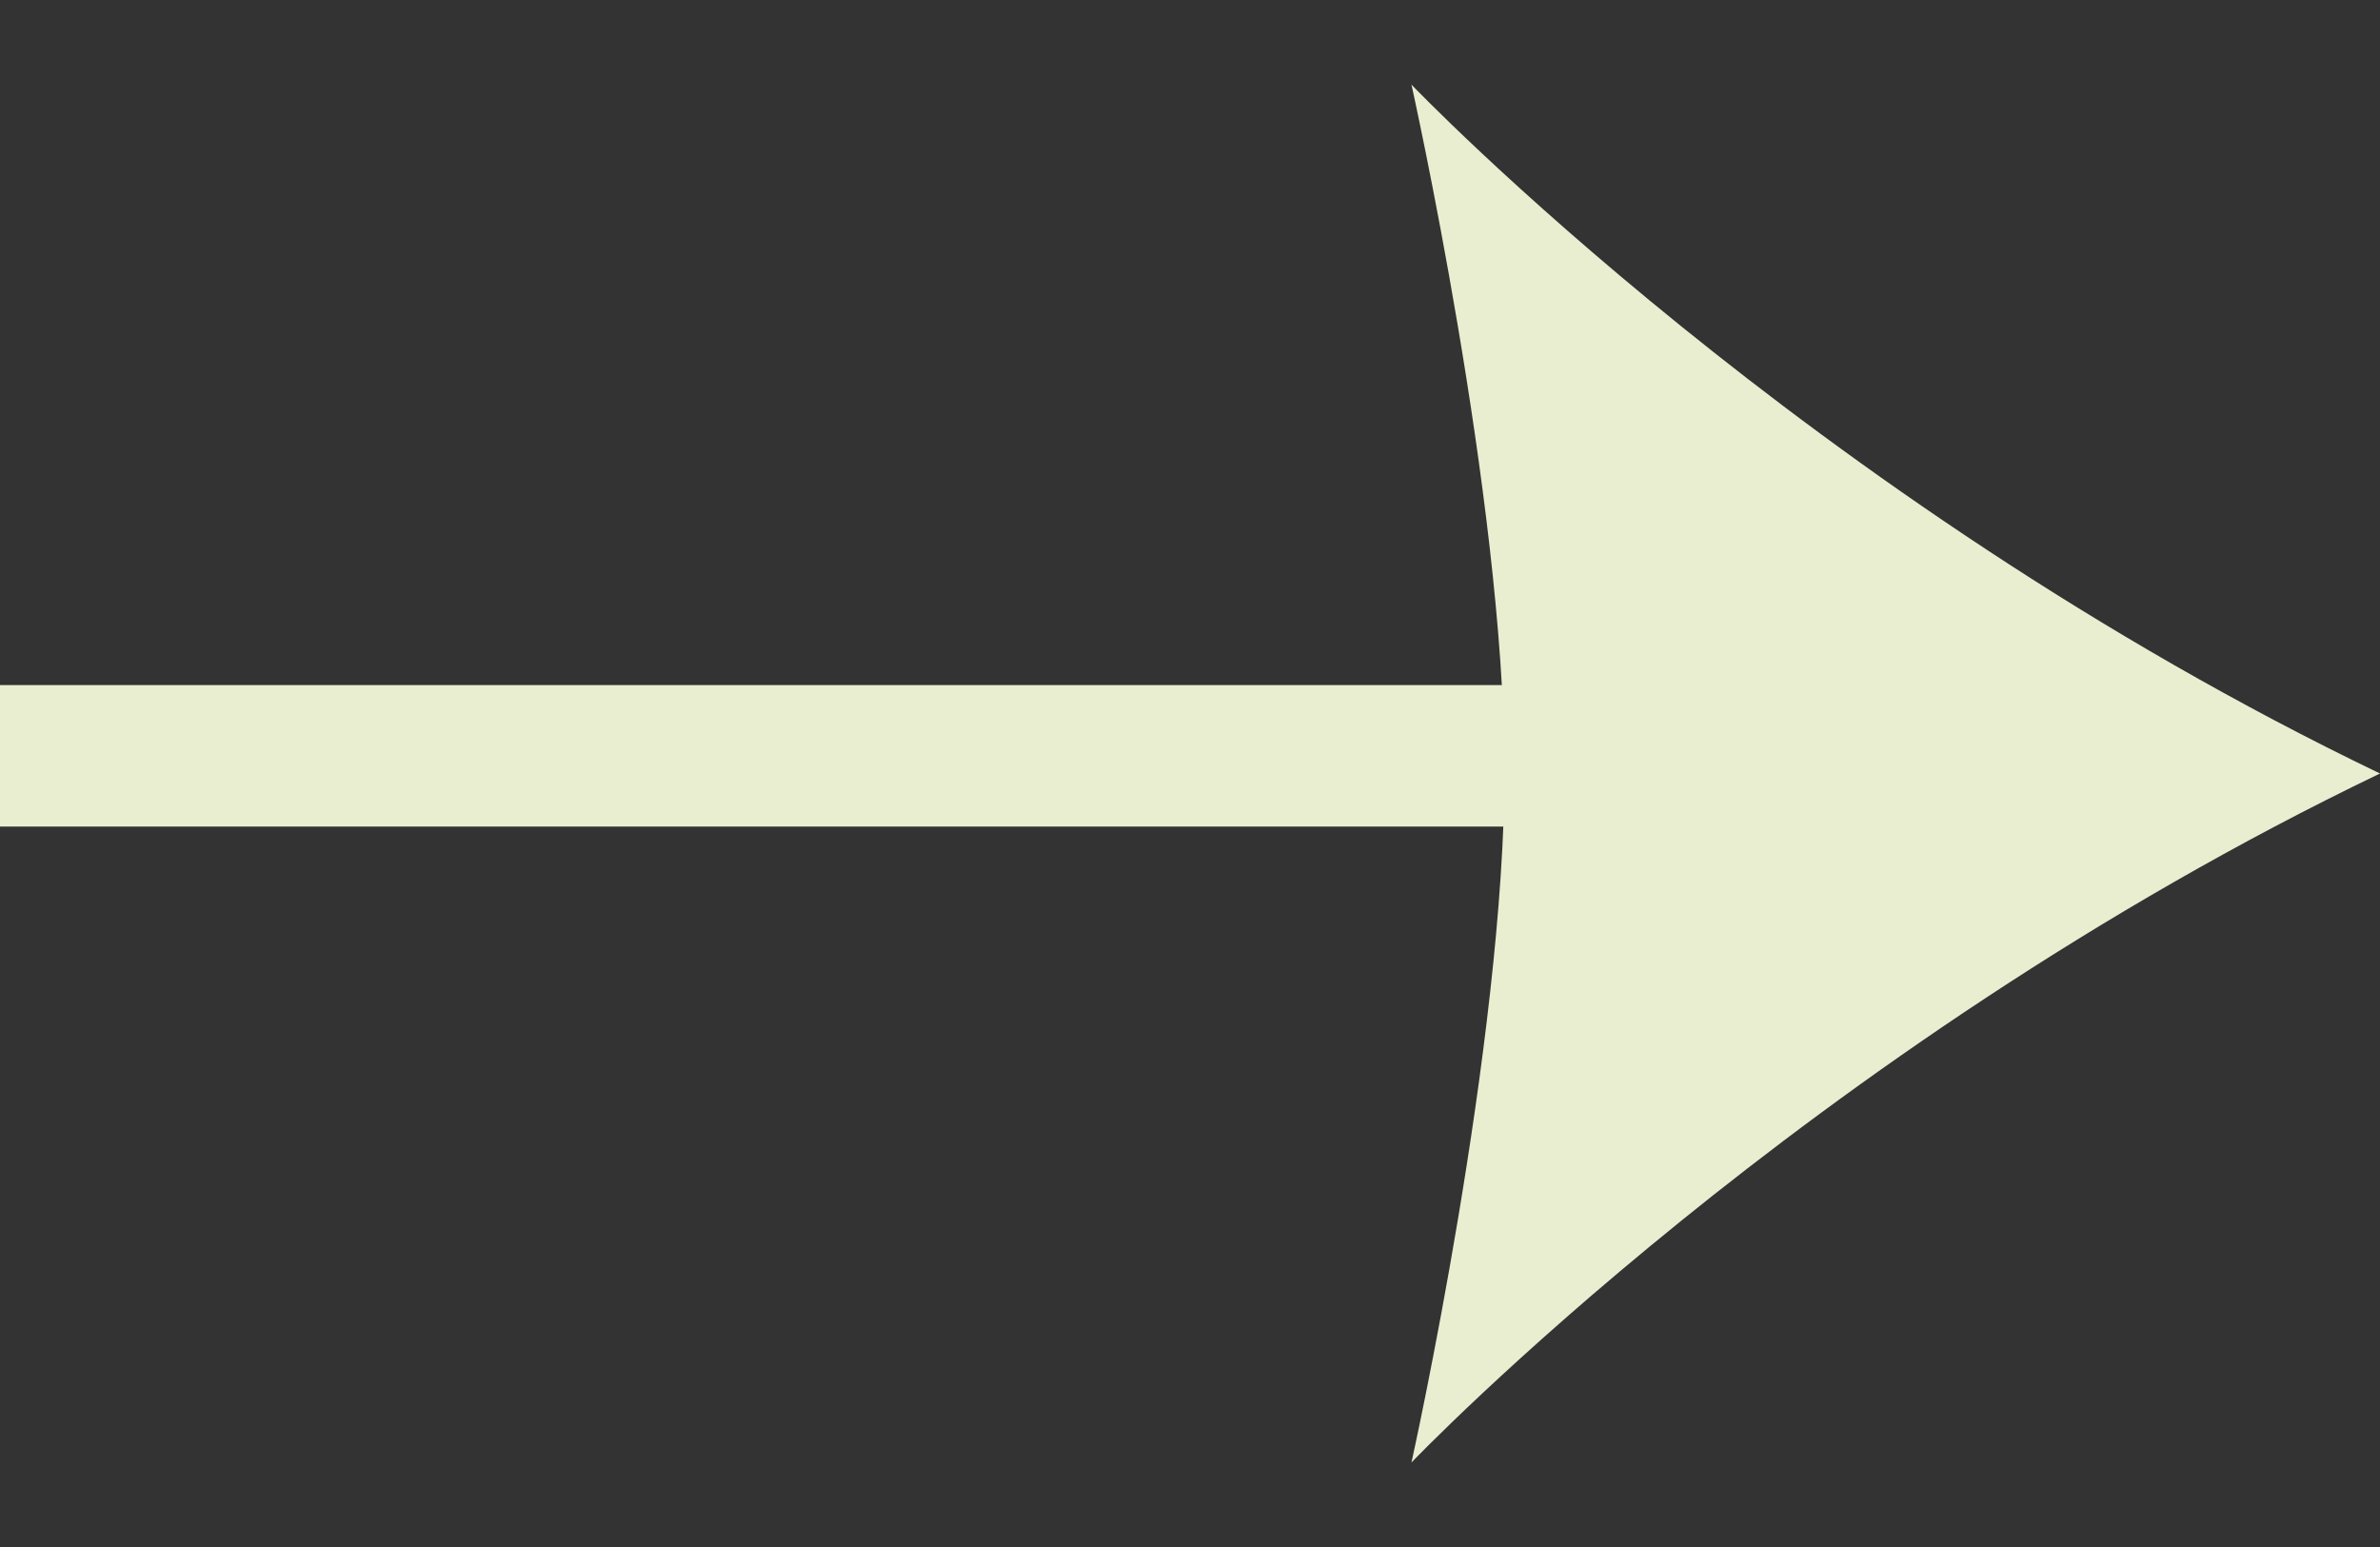
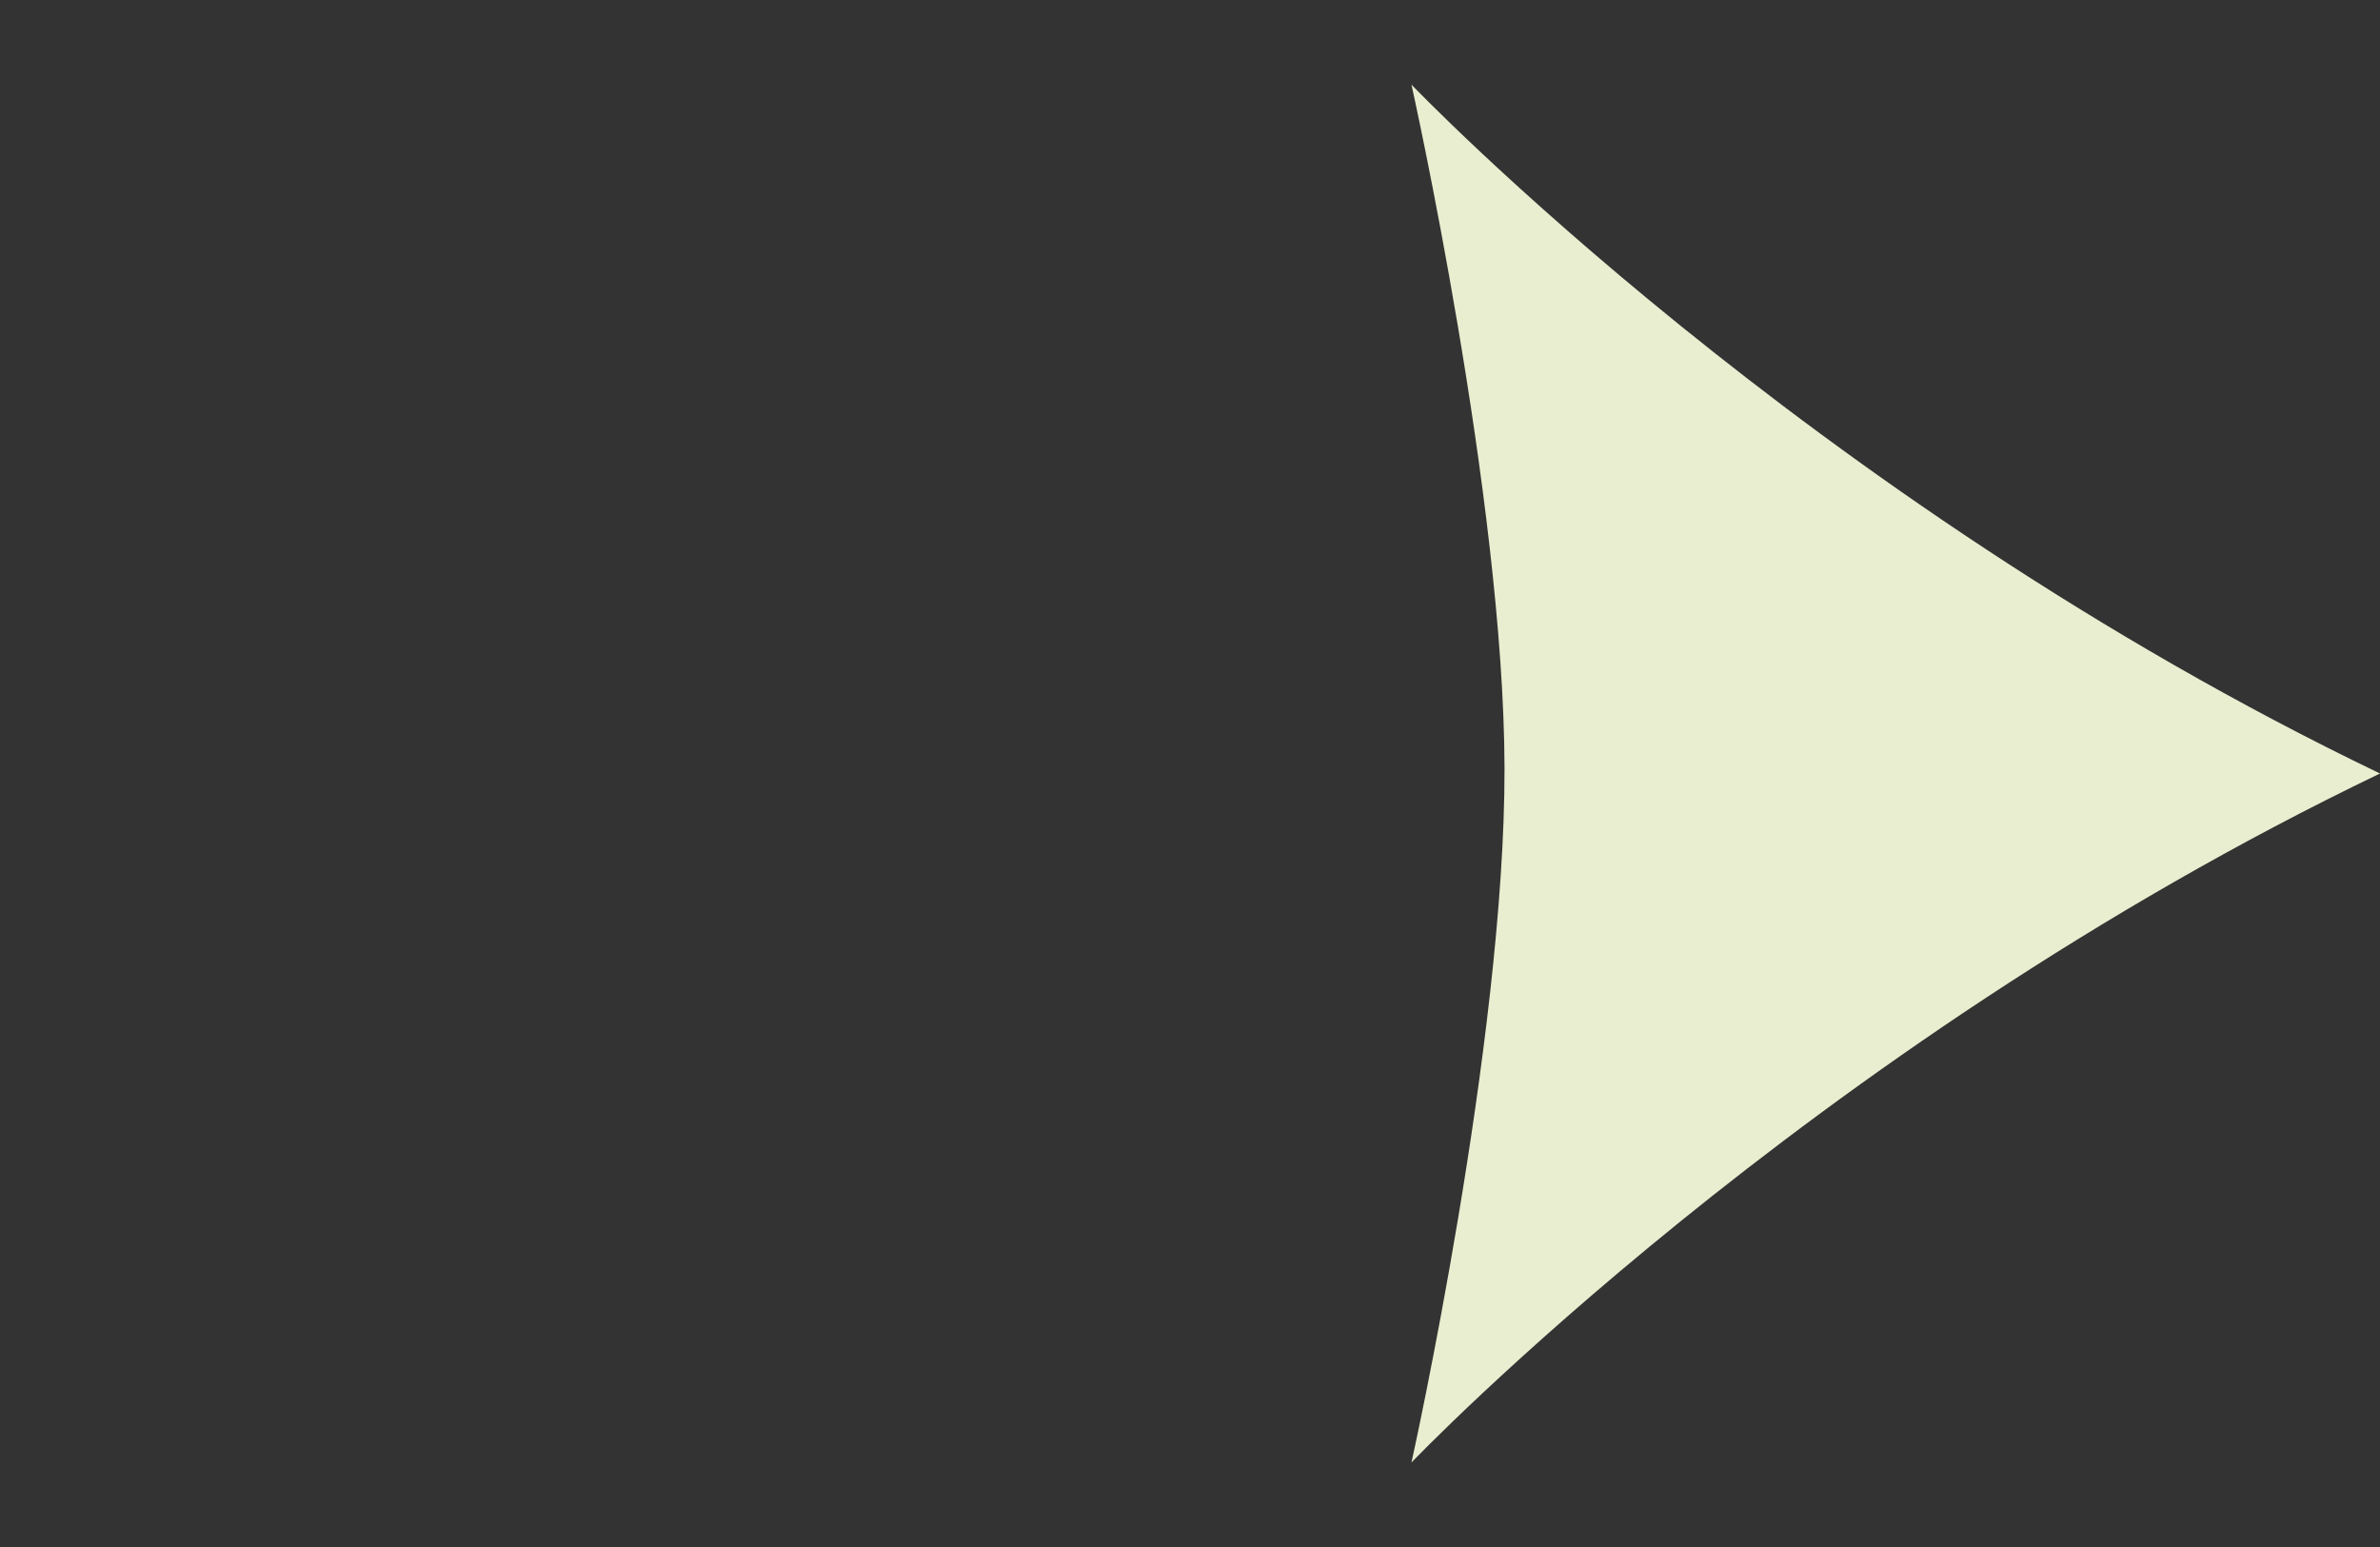
<svg xmlns="http://www.w3.org/2000/svg" width="20" height="13" viewBox="0 0 20 13" fill="none">
  <rect x="0" y="0" width="20" height="13" fill="#333333" stroke="none" />
-   <path d="M17.588 5.757L17.588 6.946L-1.28165e-07 6.946L-2.85534e-07 5.757L17.588 5.757Z" fill="#E9EED0" />
  <path d="M20 6.5C15.177 8.816 11.861 12.29 11.861 12.29C11.861 12.29 12.648 8.749 12.643 6.45C12.637 4.19 11.861 0.711 11.861 0.711C11.861 0.711 15.177 4.184 20 6.5Z" fill="#E9EED0" />
</svg>